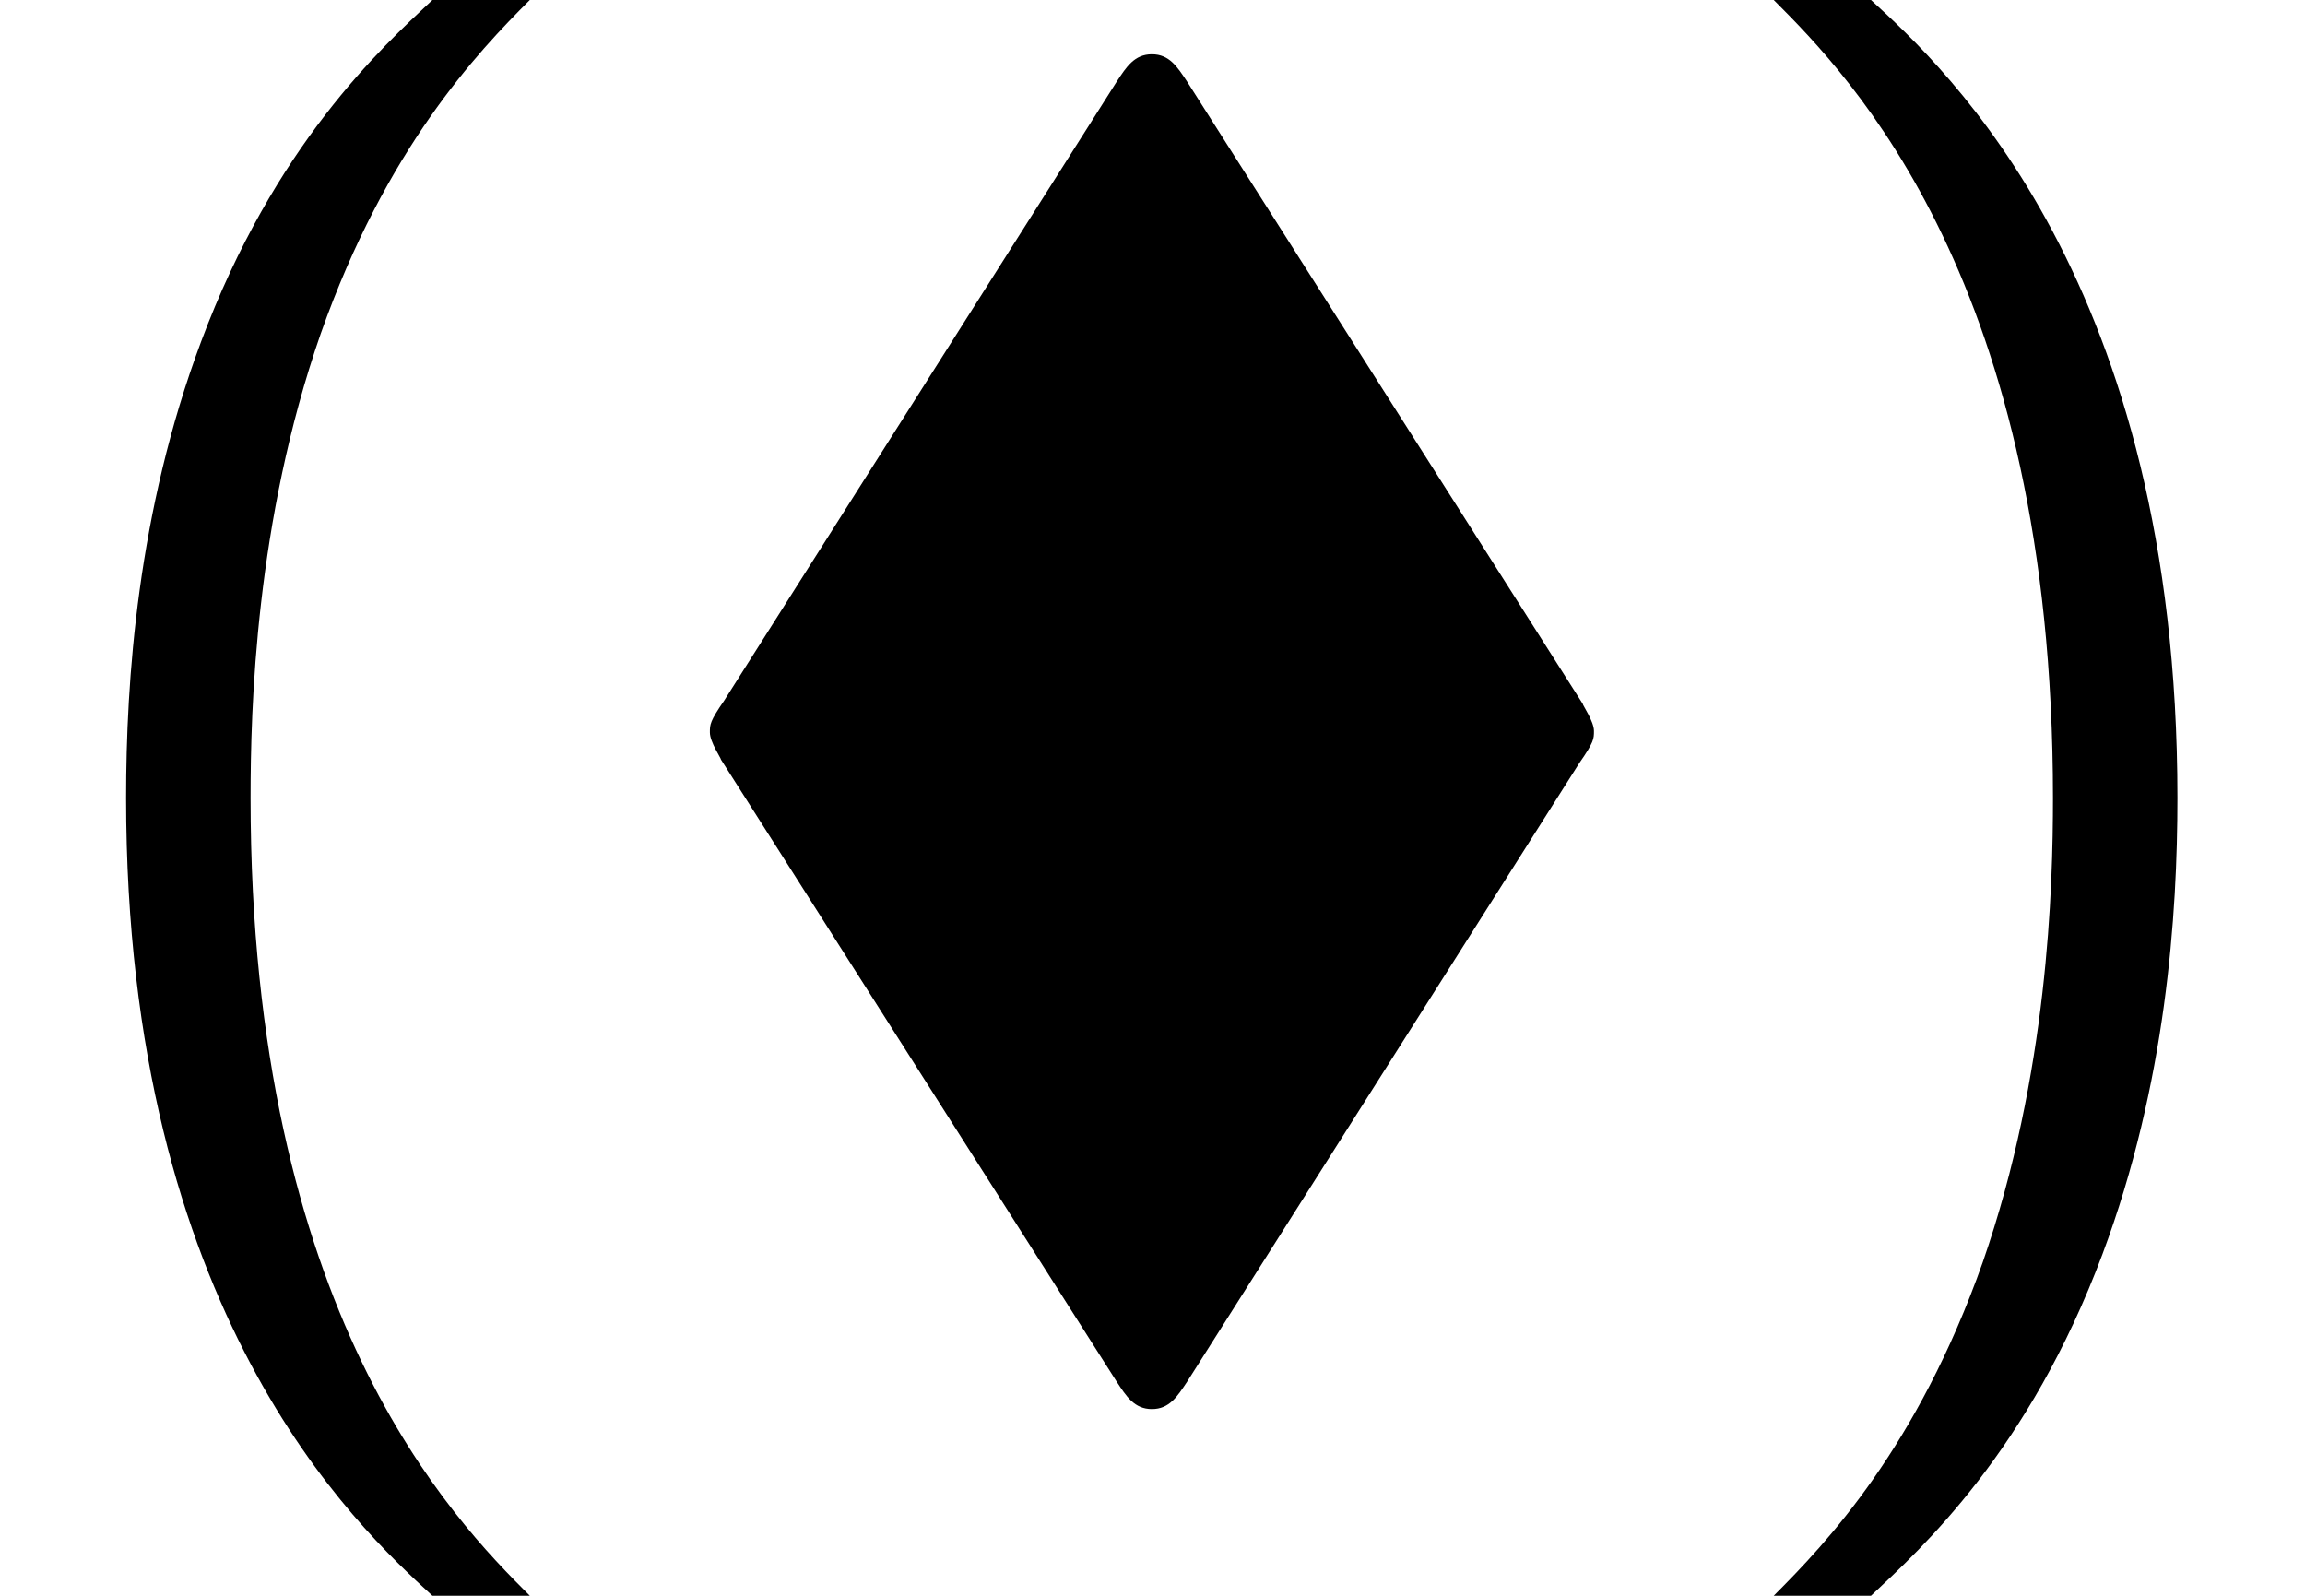
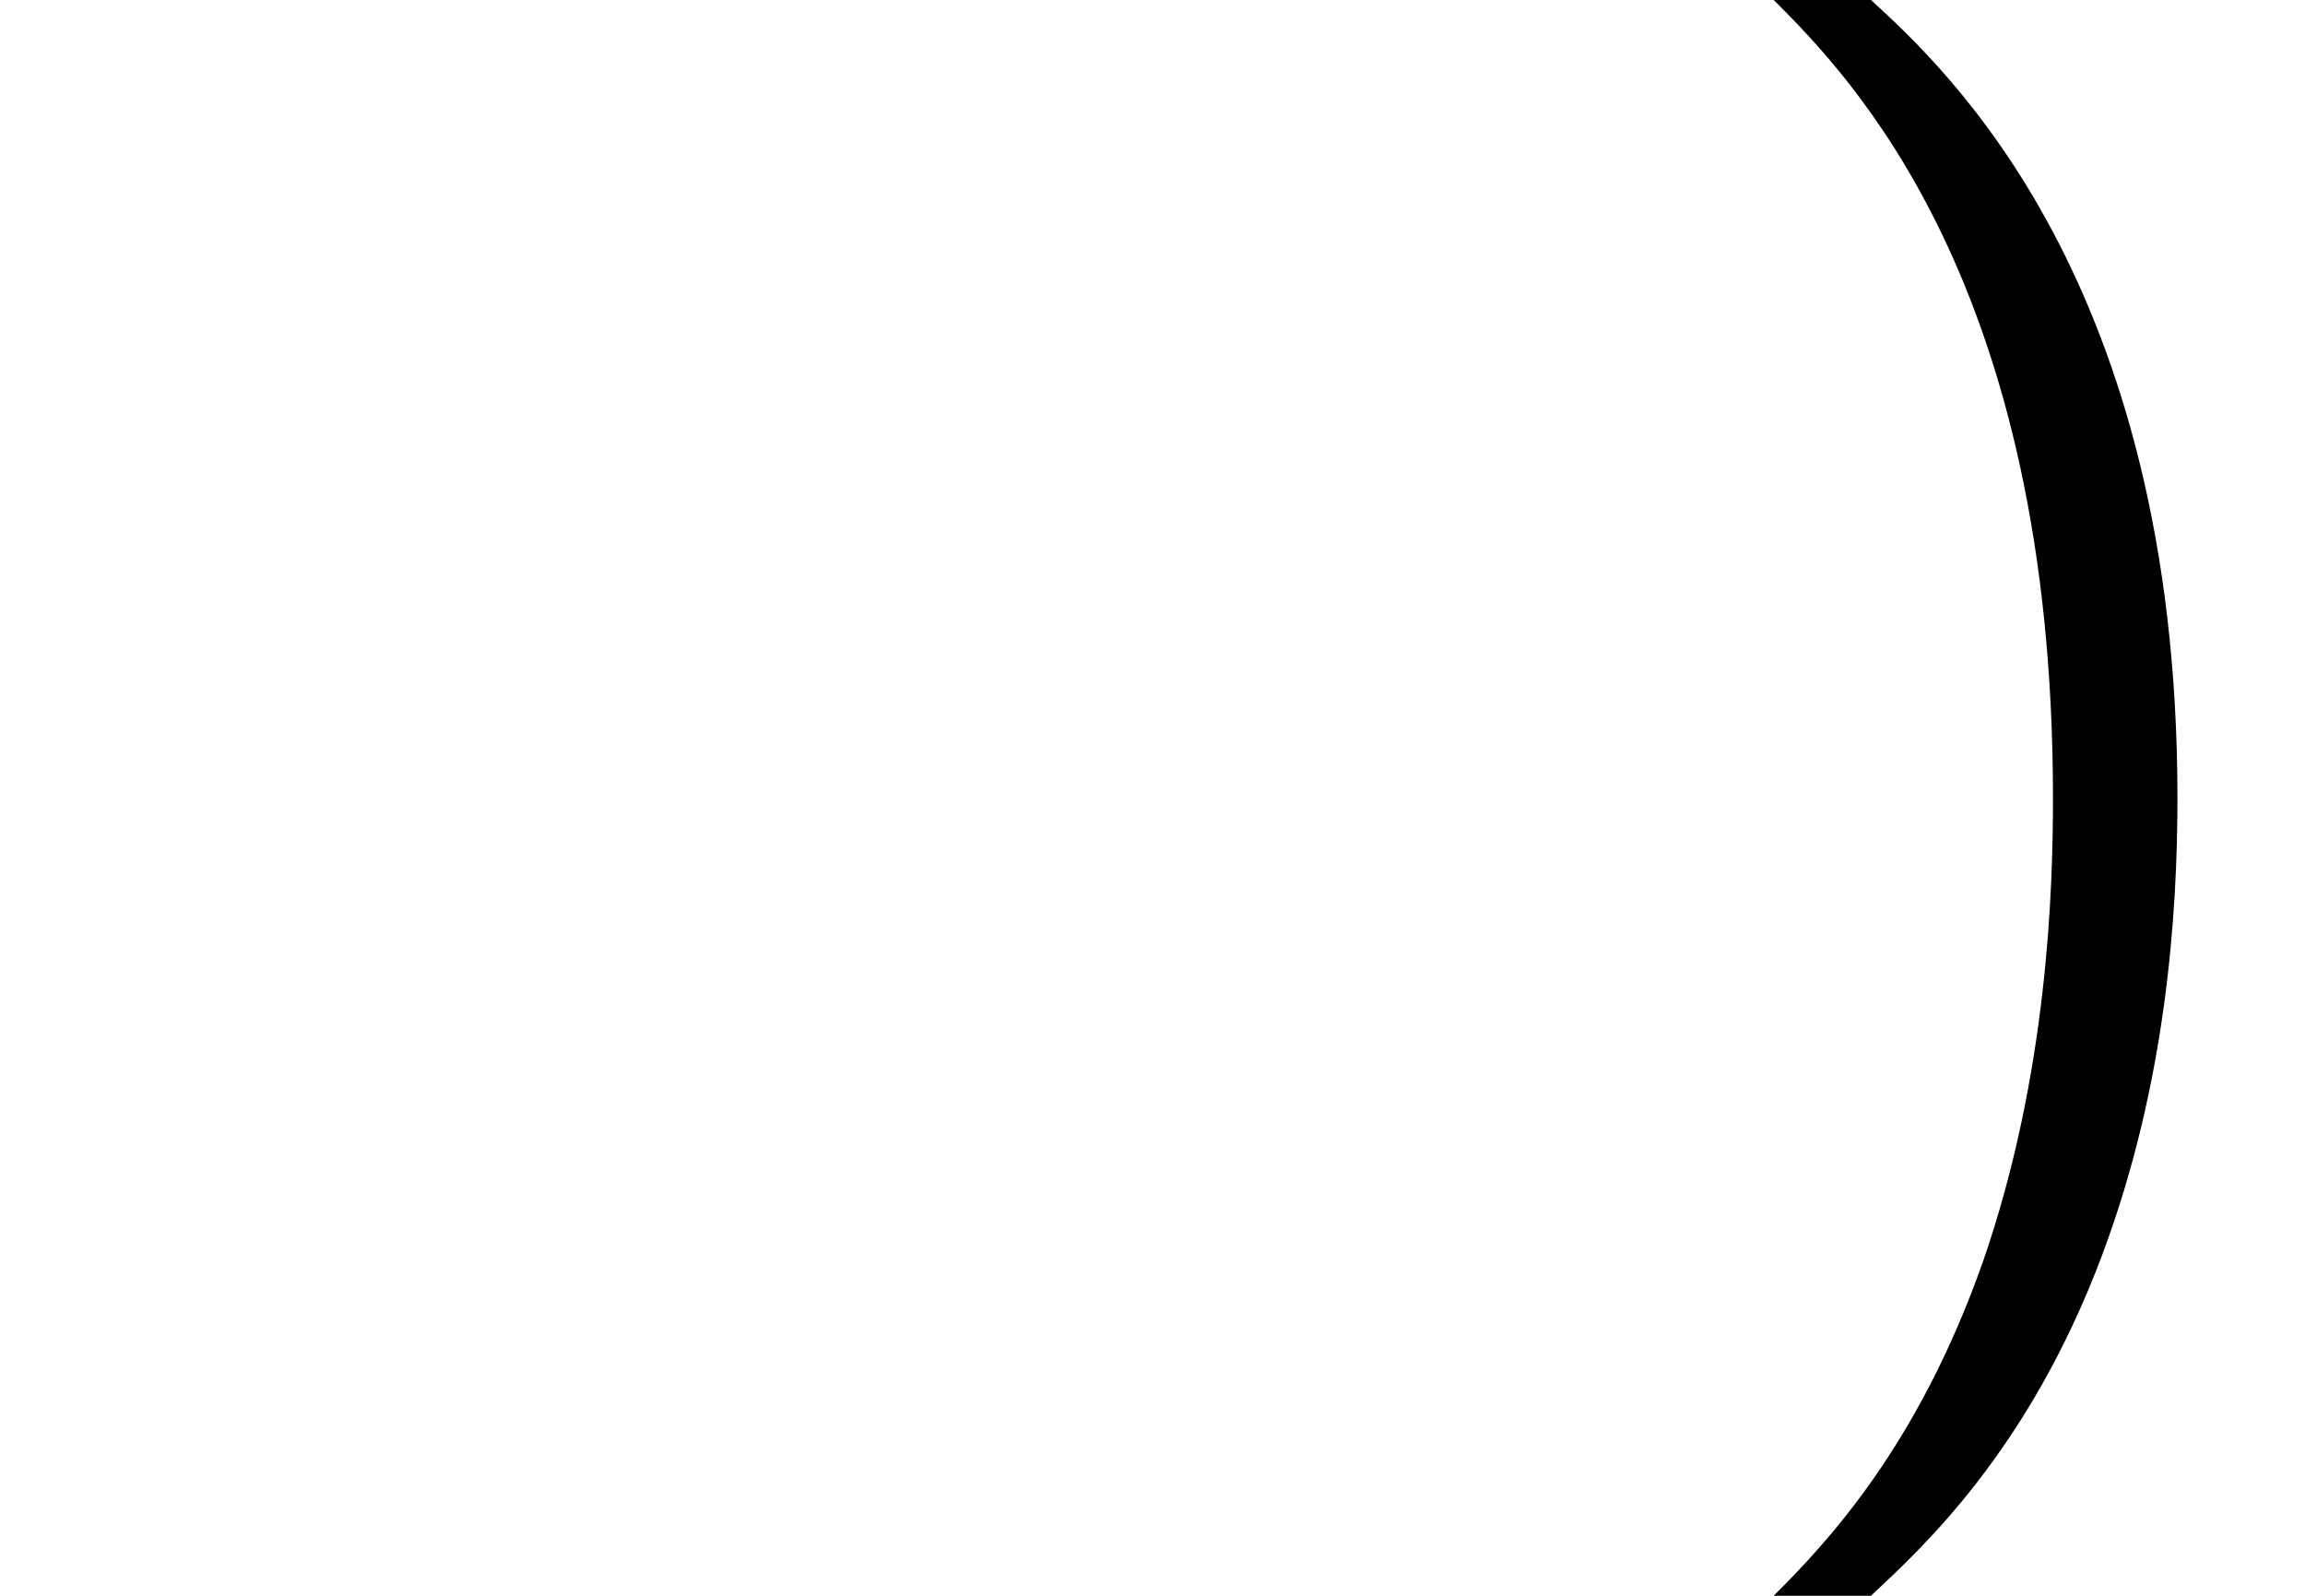
<svg xmlns="http://www.w3.org/2000/svg" xmlns:xlink="http://www.w3.org/1999/xlink" version="1.1" width="15.758pt" height="10.909pt" viewBox="70.735 60.56 15.758 10.909">
  <defs>
-     <path id="g0-7" d="M6.556-2.967C6.655-3.109 6.655-3.131 6.655-3.185C6.655-3.251 6.578-3.36 6.578-3.371L3.873-7.625C3.807-7.724 3.753-7.811 3.633-7.811S3.458-7.724 3.393-7.625L.709-3.393C.611-3.251 .611-3.229 .611-3.175C.611-3.109 .687-3 .687-2.989L3.393 1.265C3.458 1.364 3.513 1.451 3.633 1.451S3.807 1.364 3.873 1.265L6.556-2.967Z" />
-     <path id="g1-40" d="M2.956-8.182C2.607-7.855 1.876-7.189 1.375-5.847C.938-4.68 .862-3.524 .862-2.727C.862 .796 2.433 2.247 2.956 2.727H3.622C3.098 2.204 1.713 .796 1.713-2.727C1.713-3.338 1.745-4.615 2.193-5.902C2.64-7.167 3.262-7.822 3.622-8.182H2.956Z" />
    <path id="g1-41" d="M1.276 2.727C1.625 2.4 2.356 1.735 2.858 .393C3.295-.775 3.371-1.931 3.371-2.727C3.371-6.251 1.8-7.702 1.276-8.182H.611C1.135-7.658 2.52-6.251 2.52-2.727C2.52-2.116 2.487-.84 2.04 .447C1.593 1.713 .971 2.367 .611 2.727H1.276Z" />
  </defs>
  <g id="page1">
    <use x="70.735" y="68.742" xlink:href="#g1-40" />
    <use x="74.977" y="68.742" xlink:href="#g0-7" />
    <use x="82.25" y="68.742" xlink:href="#g1-41" />
  </g>
</svg>